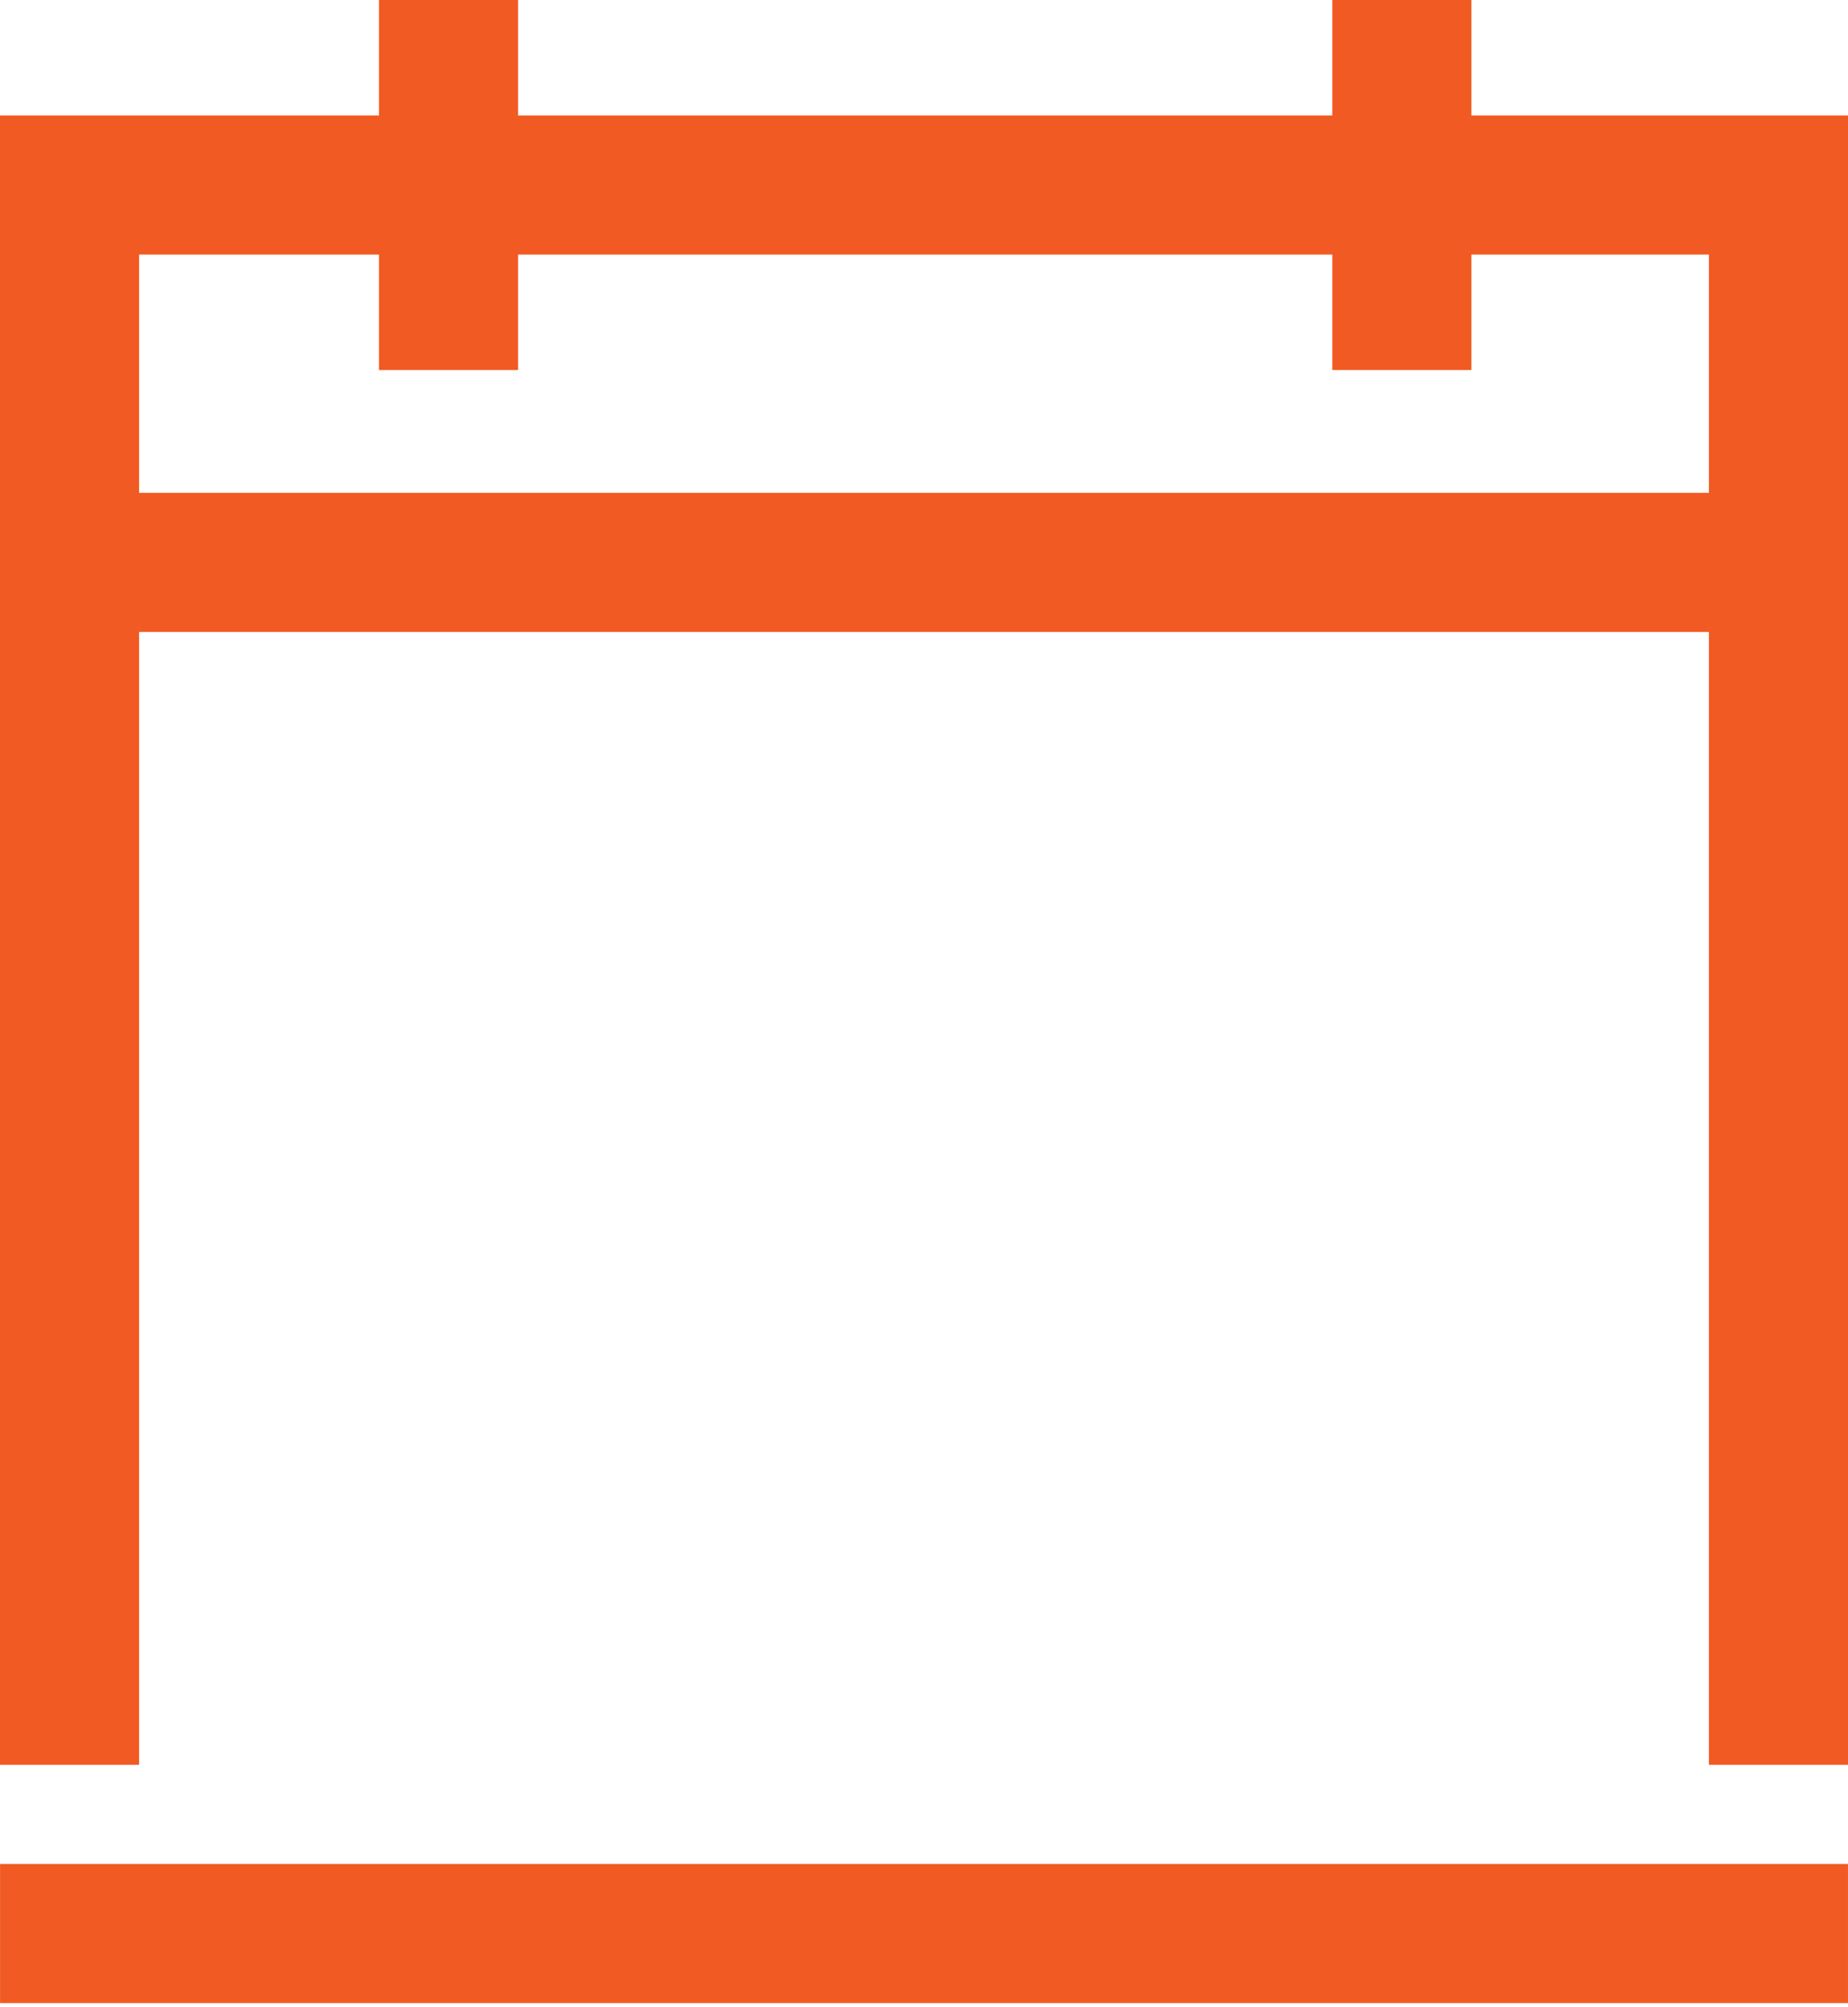
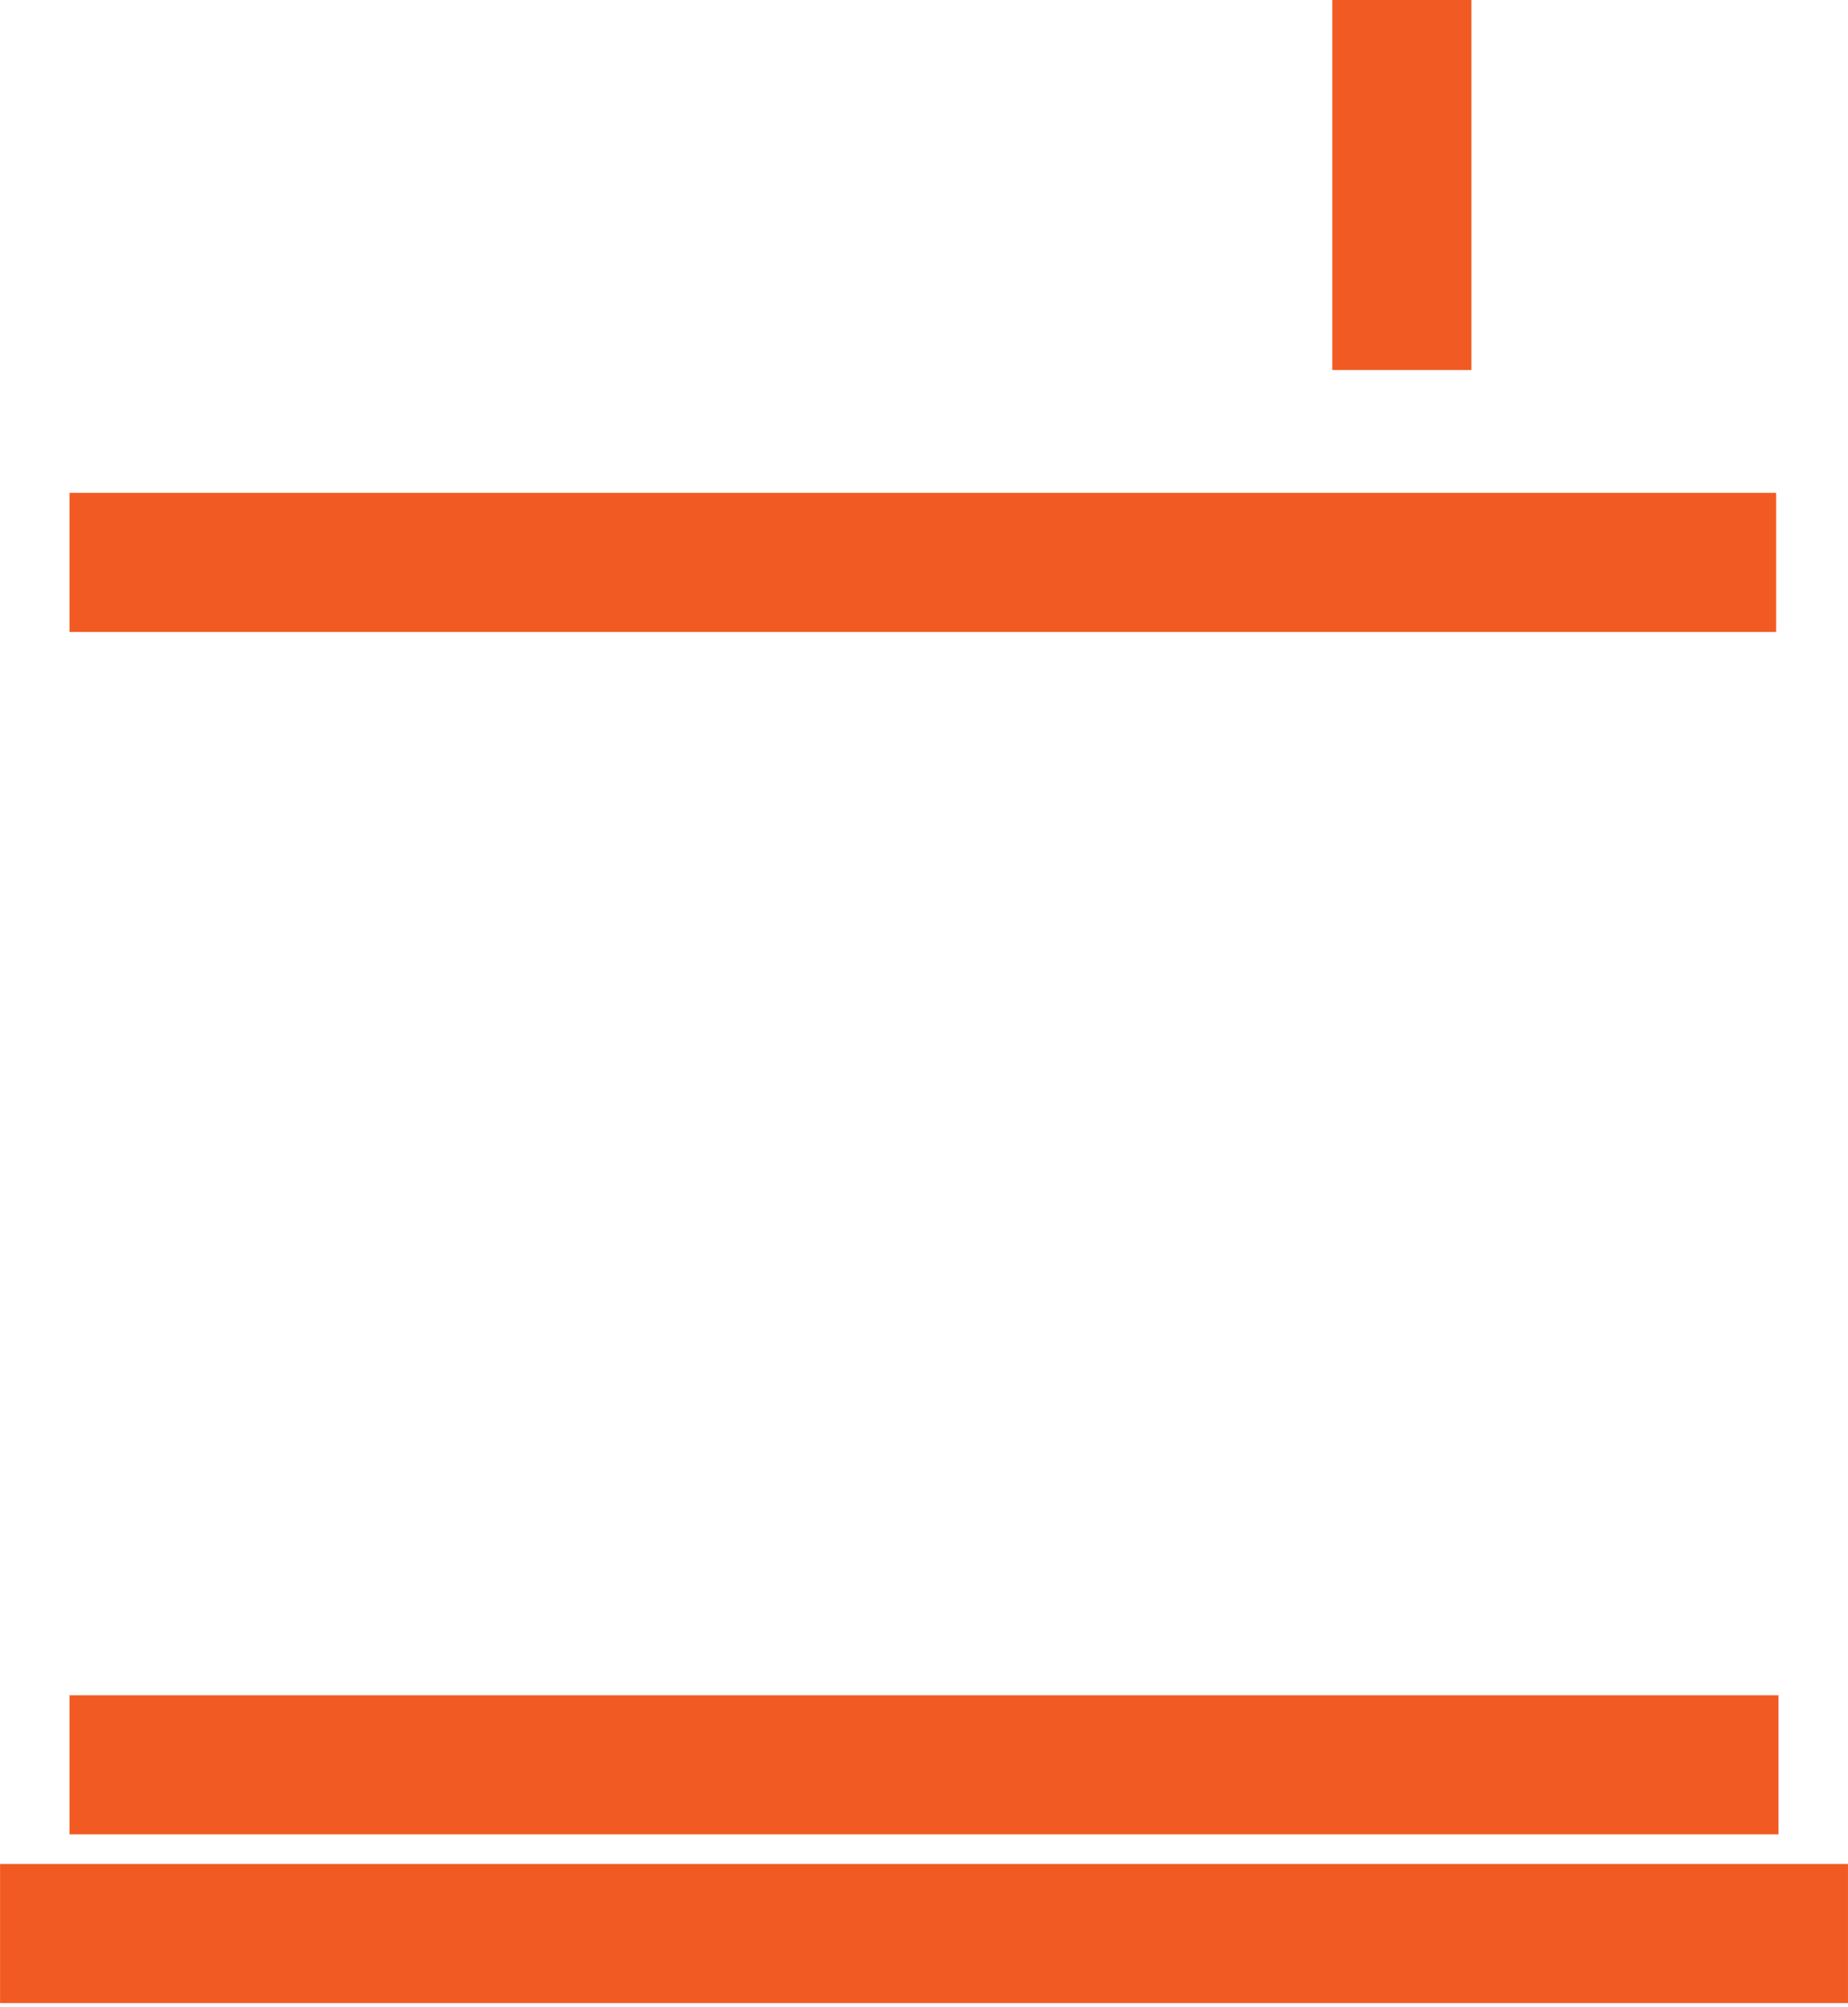
<svg xmlns="http://www.w3.org/2000/svg" width="186" height="202" viewBox="0 0 186 202" fill="none">
  <g id="Group 6">
-     <path id="Path 19" d="M7 177.622V18.622H179V177.622" stroke="#F15A22" stroke-width="14" />
+     <path id="Path 19" d="M7 177.622H179V177.622" stroke="#F15A22" stroke-width="14" />
    <path id="Stroke 3" d="M7 56.602H178.763" stroke="#F15A22" stroke-width="14" />
    <path id="Stroke 3_2" d="M0.006 194.602H185.998" stroke="#F15A22" stroke-width="14" />
-     <path id="Stroke 4" d="M45.143 0V37.244" stroke="#F15A22" stroke-width="14" />
    <path id="Stroke 5" d="M141.096 0V37.244" stroke="#F15A22" stroke-width="14" />
  </g>
</svg>